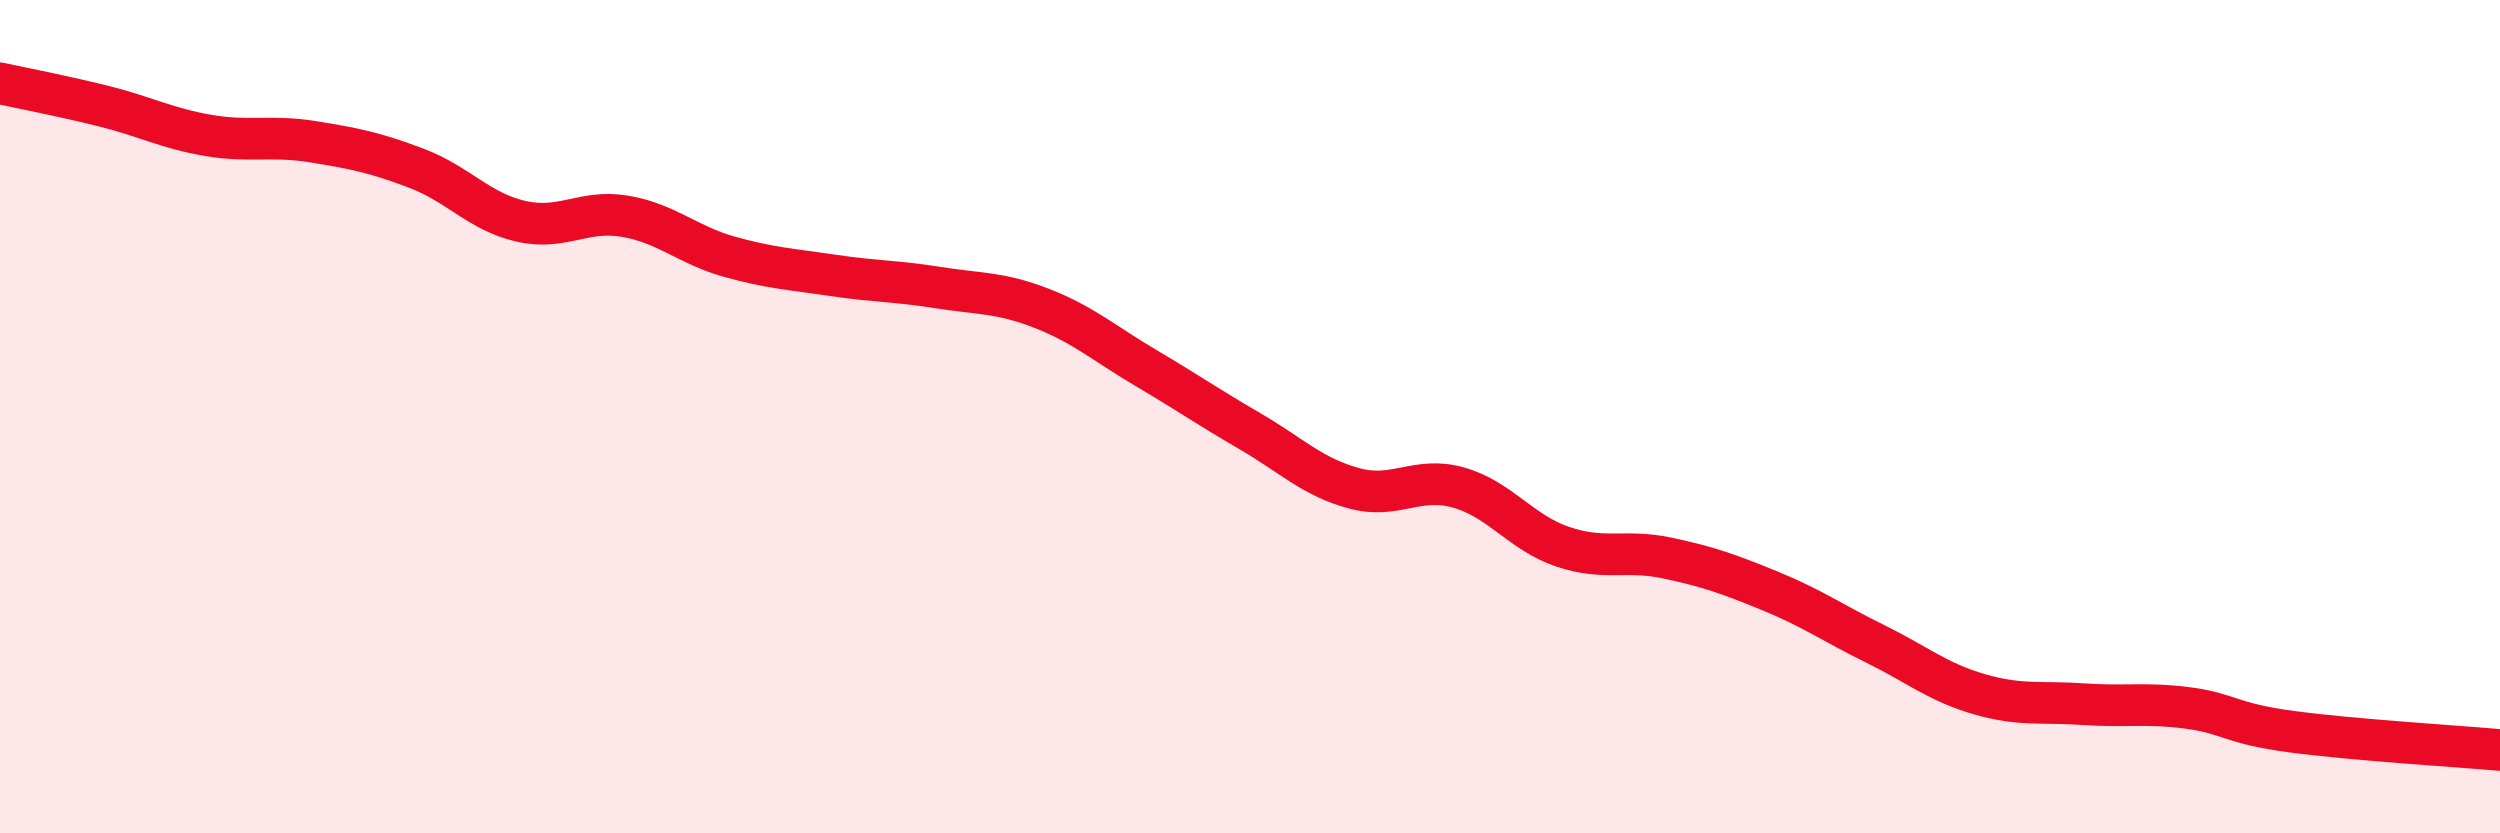
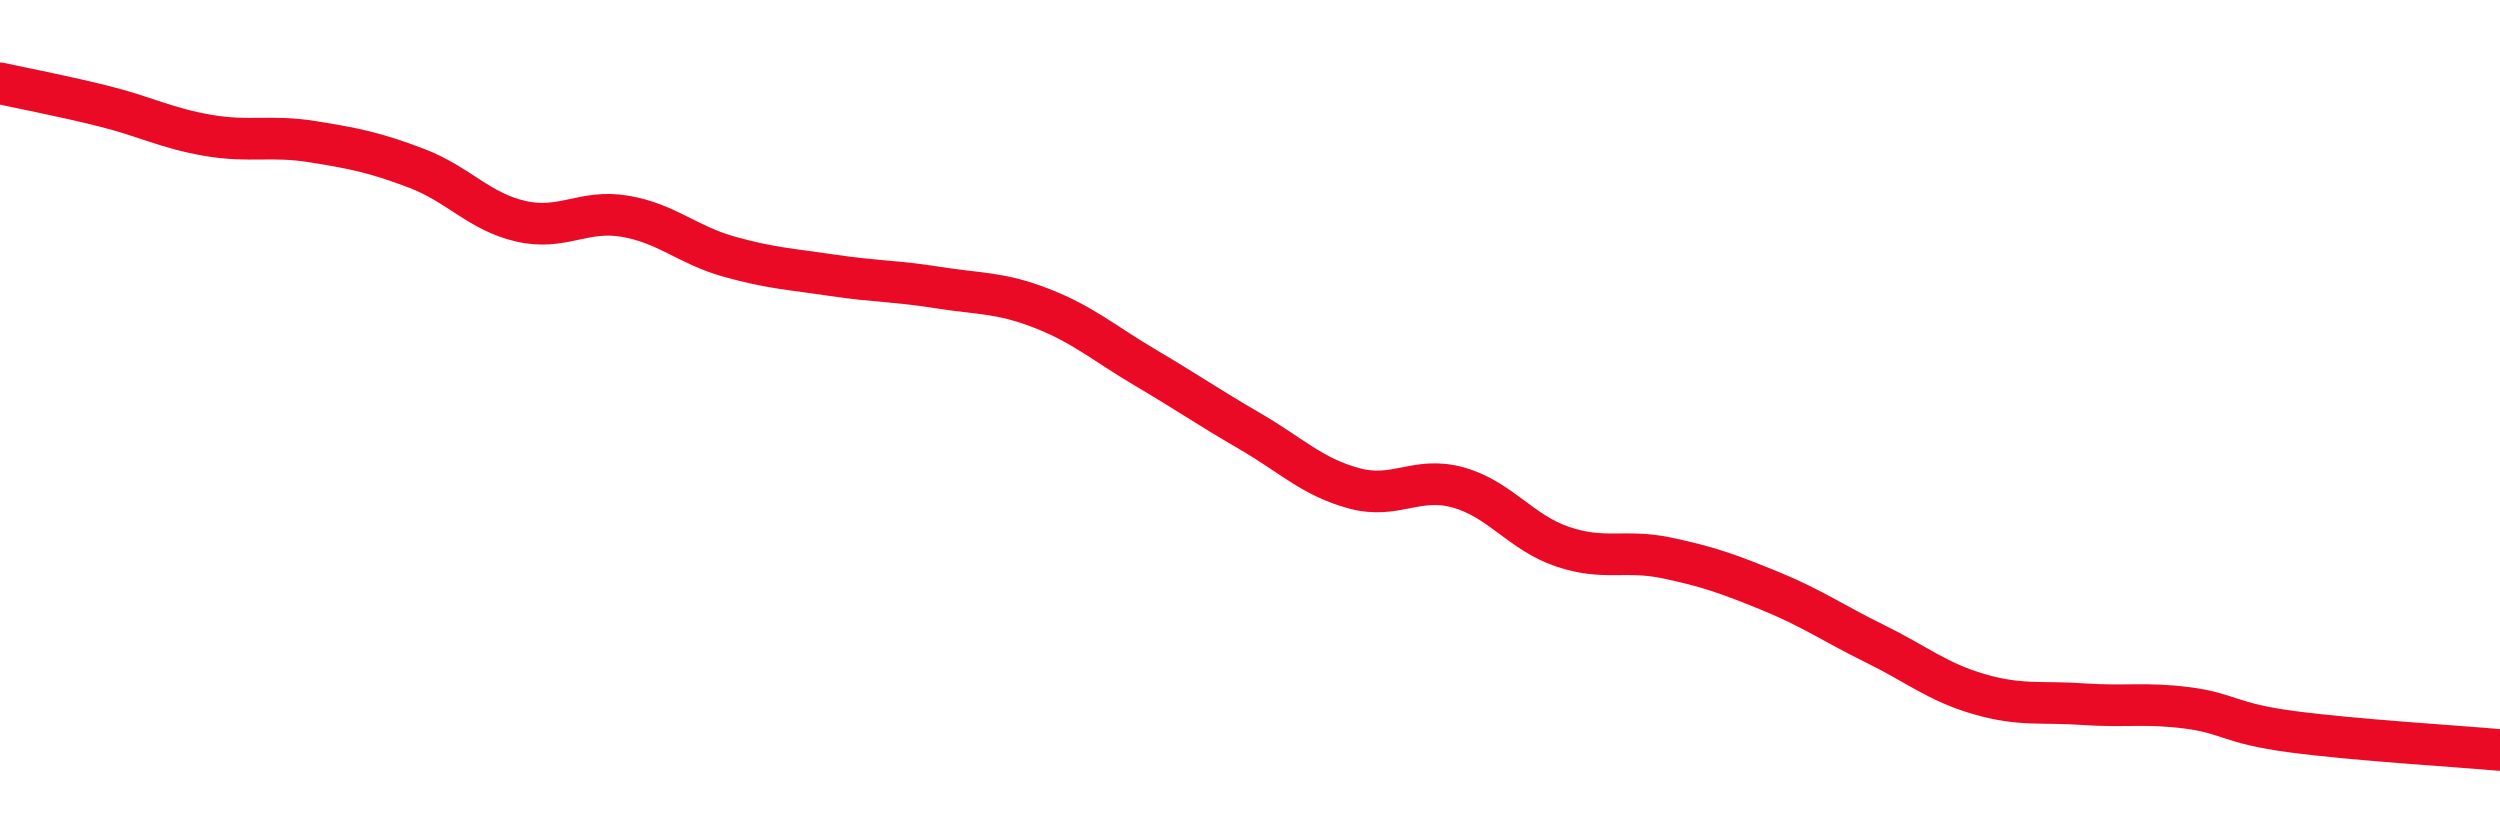
<svg xmlns="http://www.w3.org/2000/svg" width="60" height="20" viewBox="0 0 60 20">
-   <path d="M 0,2 C 0.5,2.11 1.5,2.3 2.5,2.55 C 3.5,2.8 4,3.08 5,3.25 C 6,3.42 6.5,3.24 7.5,3.4 C 8.5,3.56 9,3.66 10,4.04 C 11,4.42 11.5,5.08 12.5,5.31 C 13.5,5.54 14,5.02 15,5.19 C 16,5.36 16.5,5.88 17.5,6.16 C 18.5,6.44 19,6.46 20,6.61 C 21,6.76 21.5,6.74 22.5,6.9 C 23.5,7.06 24,7.01 25,7.4 C 26,7.79 26.5,8.24 27.5,8.83 C 28.5,9.42 29,9.77 30,10.35 C 31,10.93 31.5,11.45 32.5,11.72 C 33.5,11.99 34,11.42 35,11.7 C 36,11.98 36.5,12.78 37.5,13.12 C 38.5,13.46 39,13.18 40,13.39 C 41,13.6 41.5,13.78 42.5,14.19 C 43.5,14.6 44,14.96 45,15.45 C 46,15.94 46.5,16.37 47.5,16.66 C 48.5,16.95 49,16.83 50,16.9 C 51,16.97 51.5,16.86 52.5,16.99 C 53.5,17.12 53.5,17.36 55,17.56 C 56.5,17.76 59,17.91 60,18L60 20L0 20Z" fill="#EB0A25" opacity="0.1" stroke-linecap="round" stroke-linejoin="round" />
  <path d="M 0,2 C 0.5,2.11 1.5,2.3 2.5,2.55 C 3.5,2.8 4,3.08 5,3.25 C 6,3.42 6.5,3.24 7.5,3.4 C 8.5,3.56 9,3.66 10,4.04 C 11,4.42 11.5,5.08 12.5,5.31 C 13.5,5.54 14,5.02 15,5.19 C 16,5.36 16.5,5.88 17.5,6.16 C 18.5,6.44 19,6.46 20,6.61 C 21,6.76 21.5,6.74 22.5,6.9 C 23.5,7.06 24,7.01 25,7.4 C 26,7.79 26.5,8.24 27.5,8.83 C 28.5,9.42 29,9.77 30,10.35 C 31,10.93 31.5,11.45 32.5,11.72 C 33.5,11.99 34,11.42 35,11.7 C 36,11.98 36.5,12.78 37.5,13.12 C 38.5,13.46 39,13.18 40,13.39 C 41,13.6 41.5,13.78 42.5,14.19 C 43.5,14.6 44,14.96 45,15.45 C 46,15.94 46.5,16.37 47.5,16.66 C 48.5,16.95 49,16.83 50,16.9 C 51,16.97 51.5,16.86 52.5,16.99 C 53.5,17.12 53.5,17.36 55,17.56 C 56.5,17.76 59,17.91 60,18" stroke="#EB0A25" stroke-width="1" fill="none" stroke-linecap="round" stroke-linejoin="round" />
</svg>